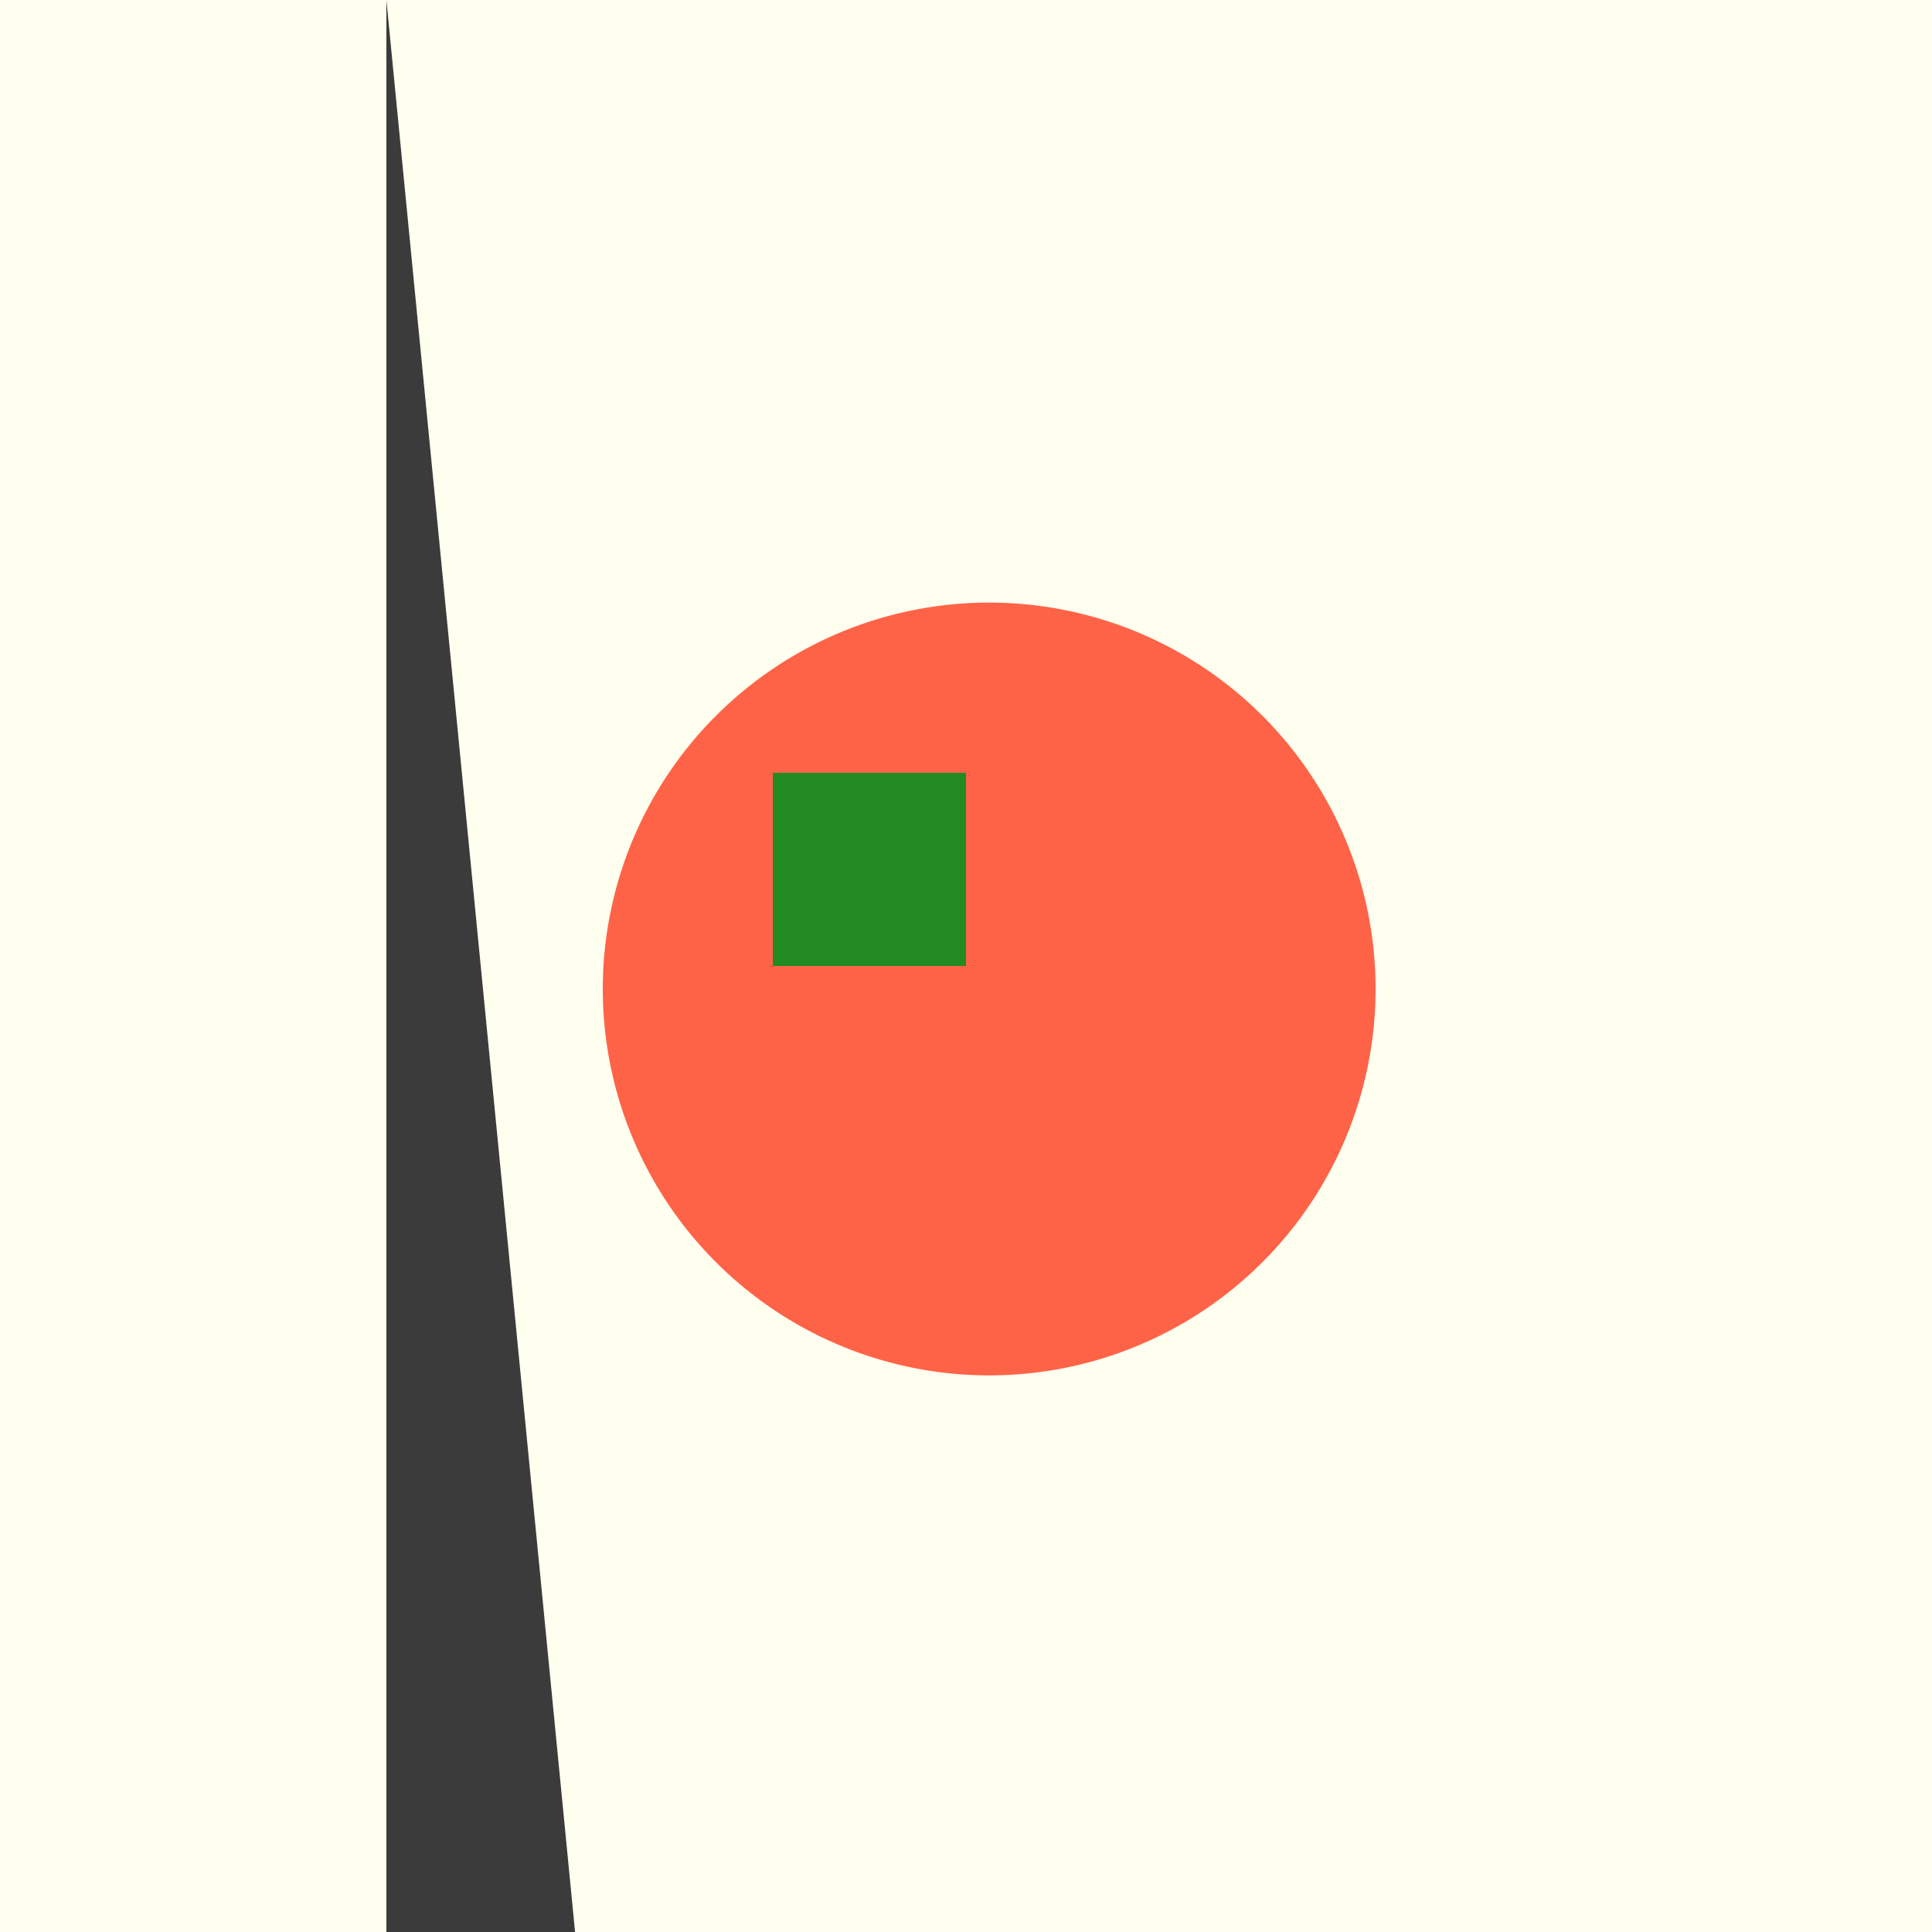
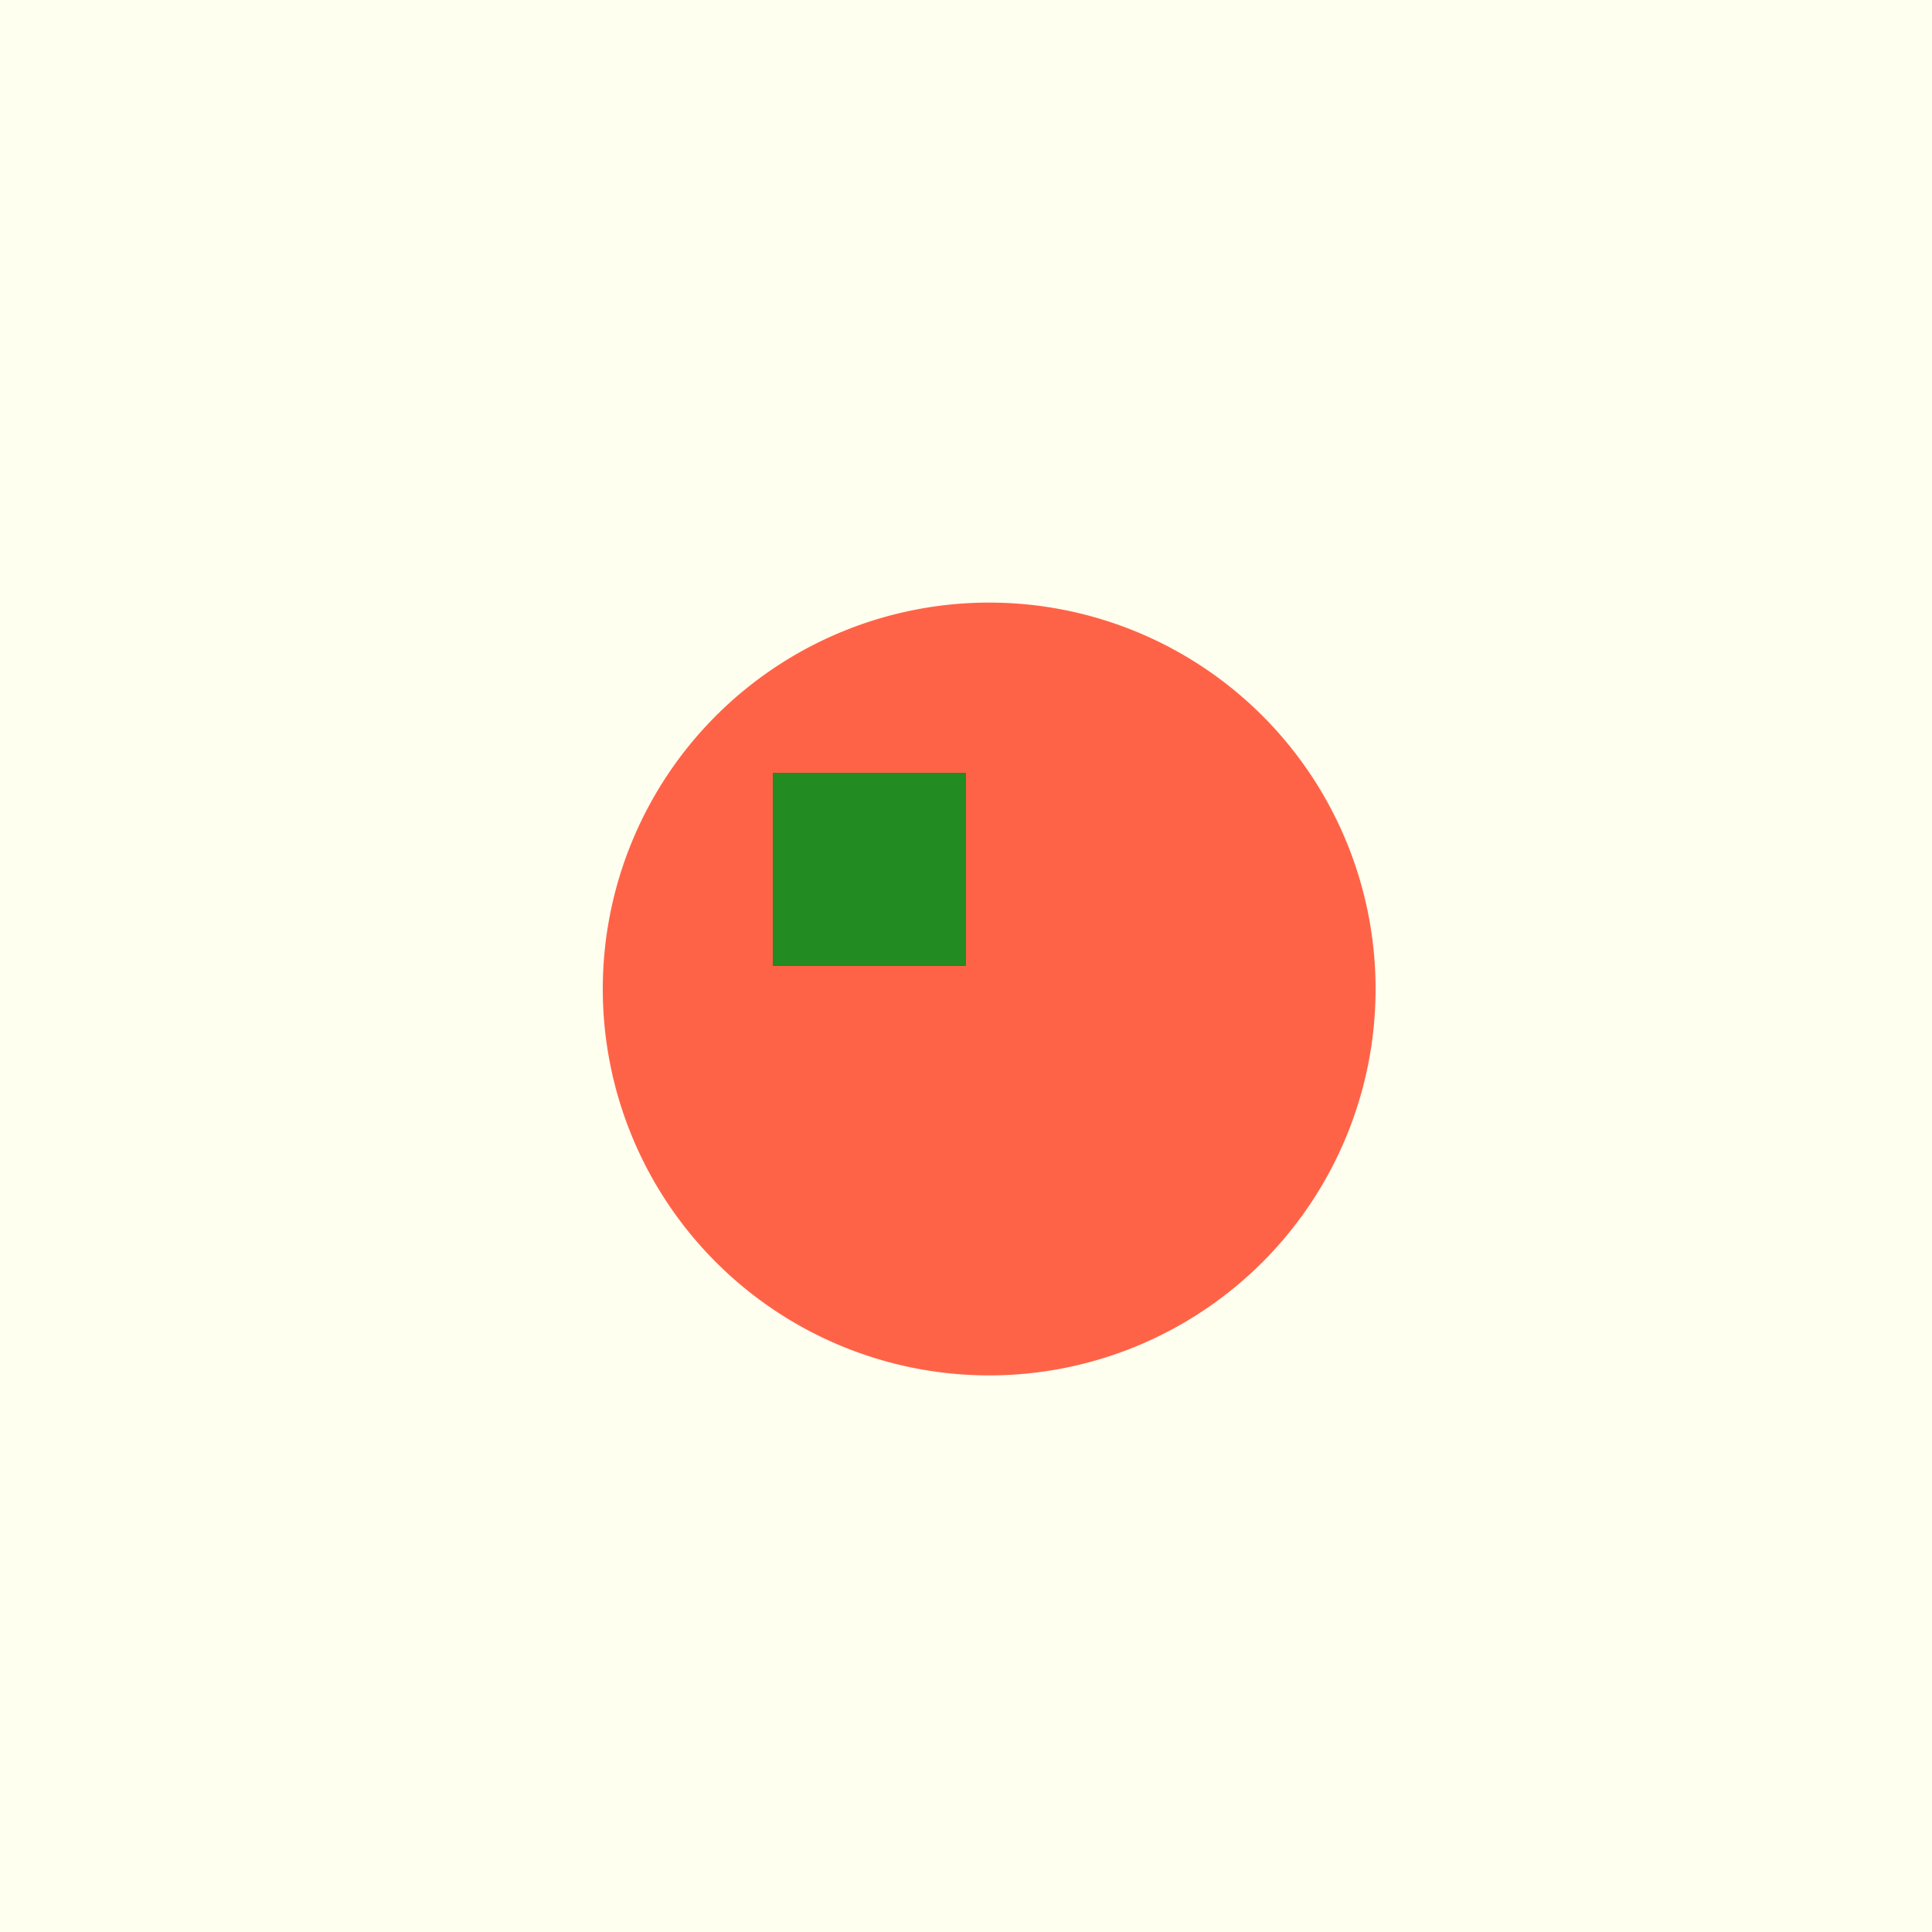
<svg xmlns="http://www.w3.org/2000/svg" width="500" height="500">
  <defs />
  <g>
    <rect fill="#FFFFF0" stroke="none" x="0" y="0" width="512" height="512" />
-     <path fill="#3B3B3B" stroke="none" paint-order="stroke fill markers" d=" M 100 0 L 150 512 L 100 512 Z" />
    <path fill="#FF6347" stroke="none" paint-order="stroke fill markers" d=" M 356 256 A 100 100 0 1 1 356 255.9" />
    <rect fill="#228B22" stroke="none" x="200" y="200" width="50" height="50" />
  </g>
</svg>